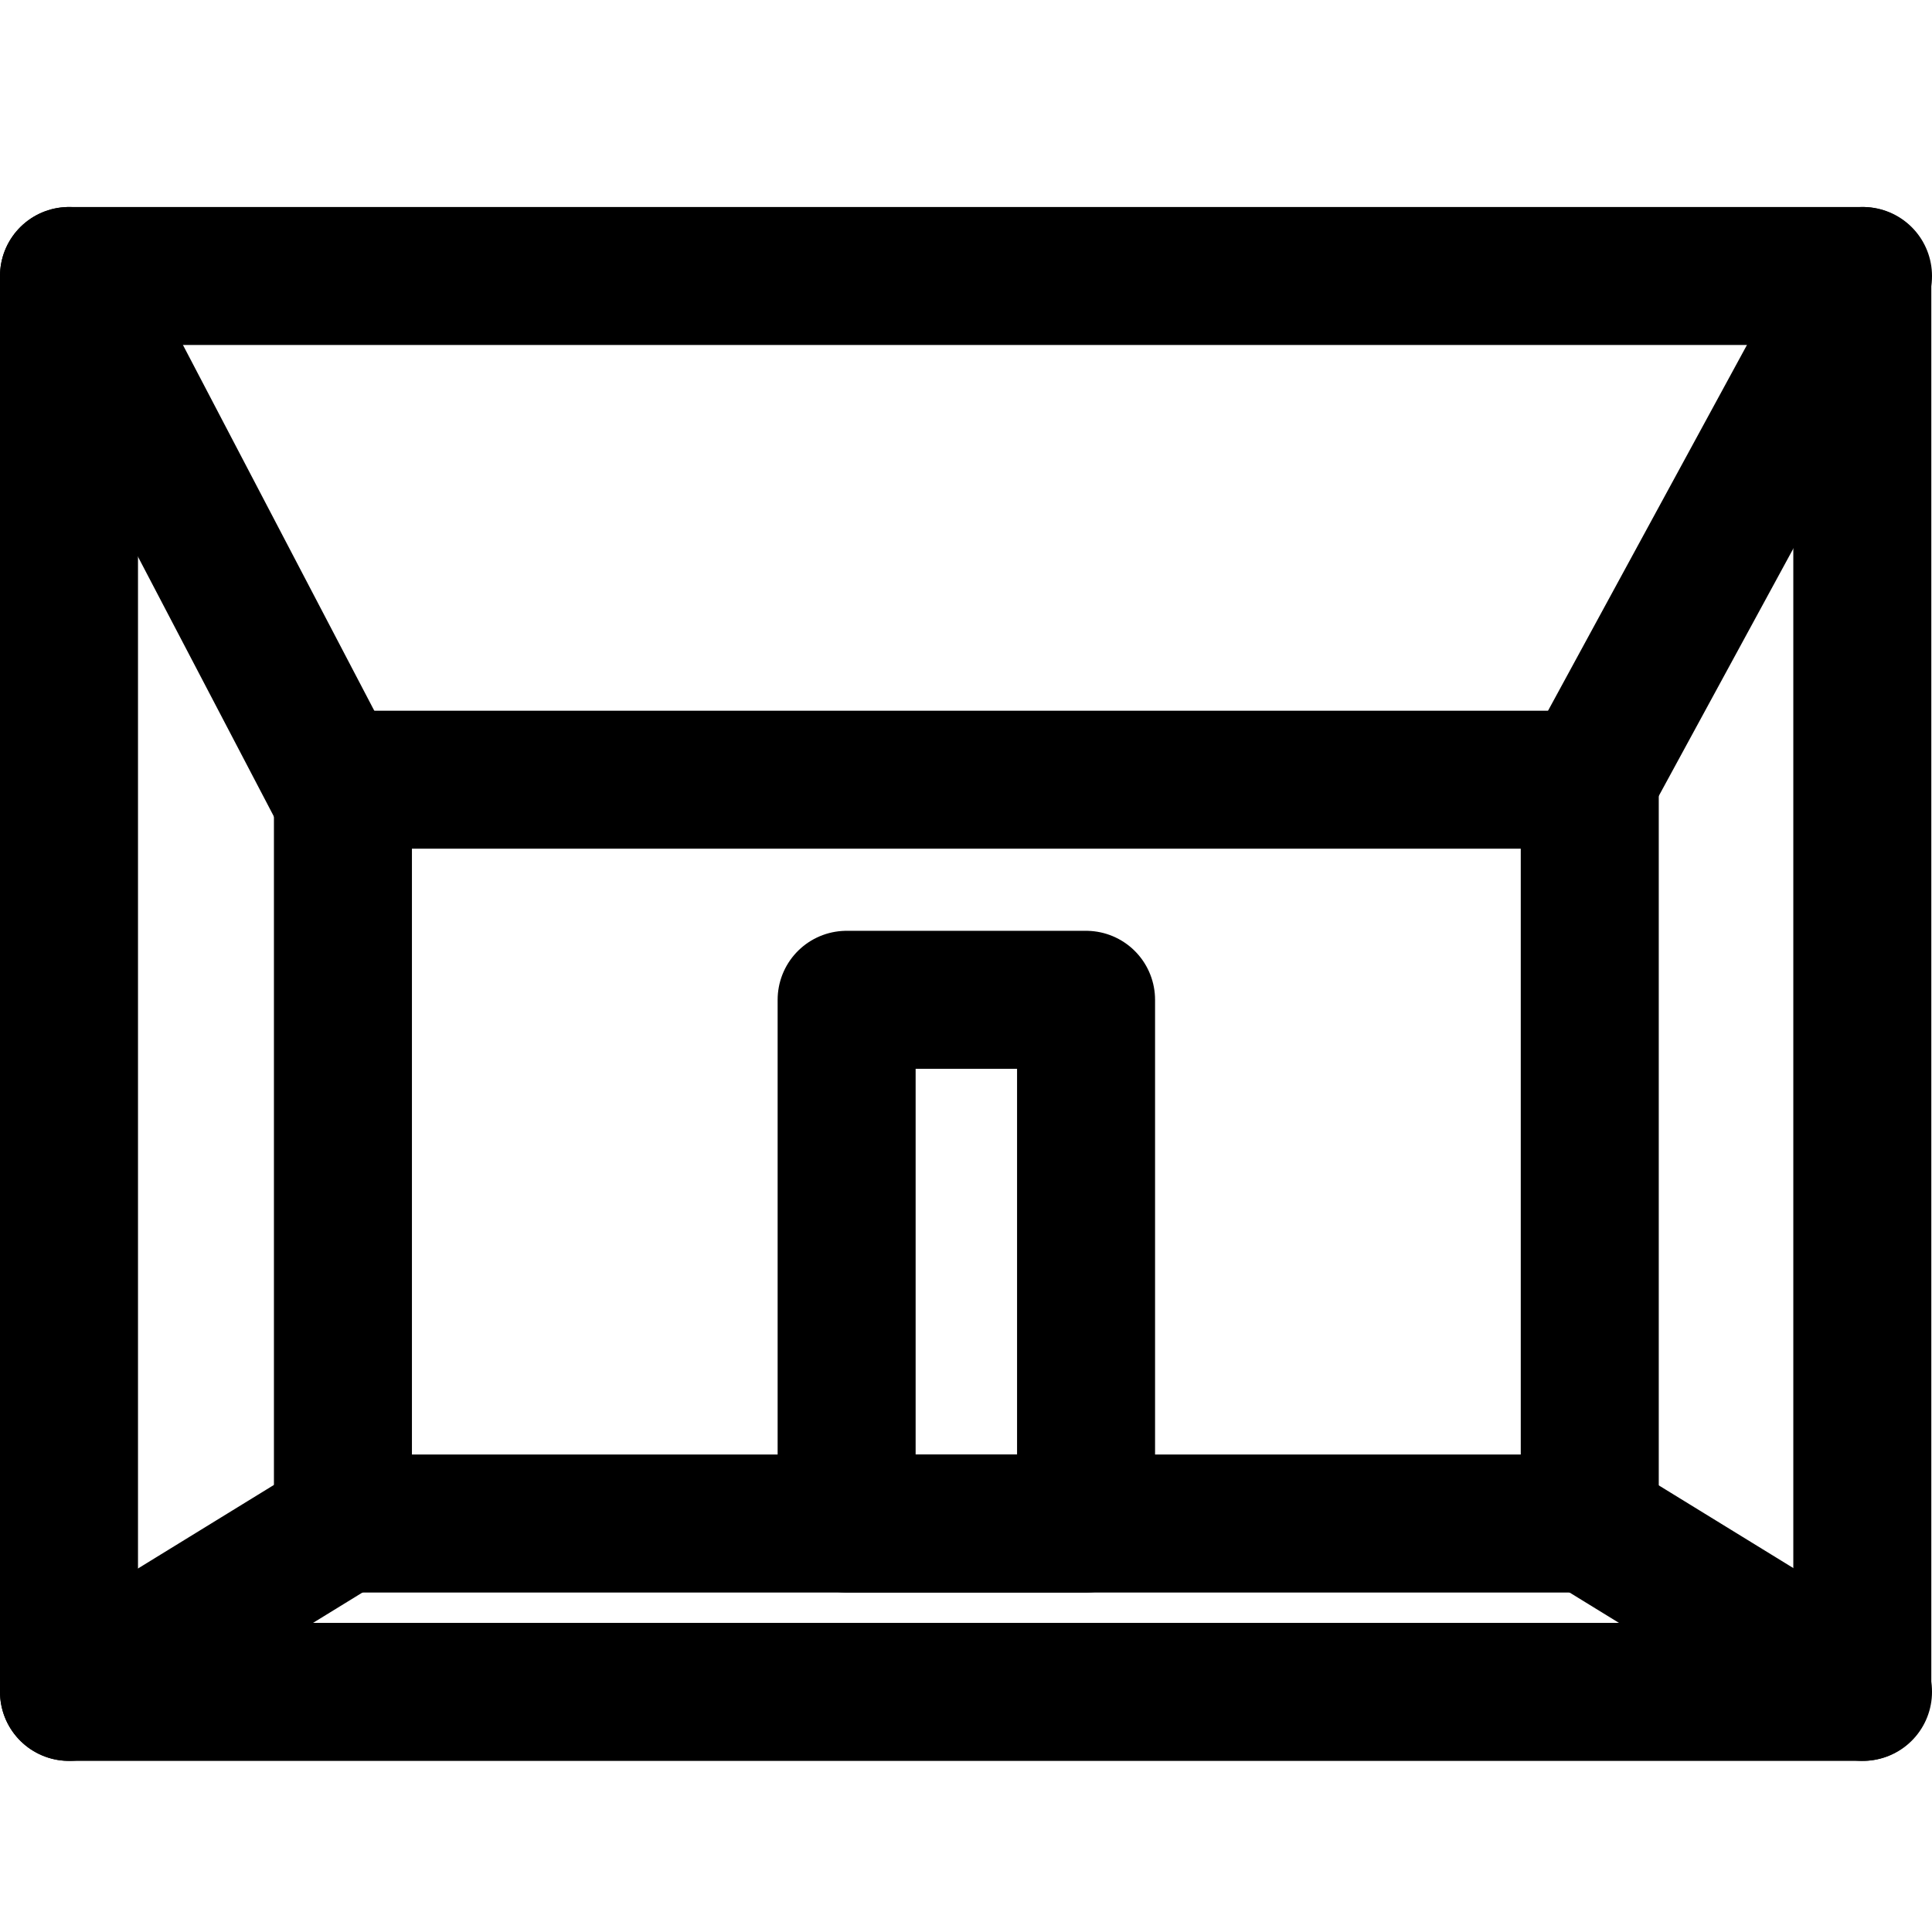
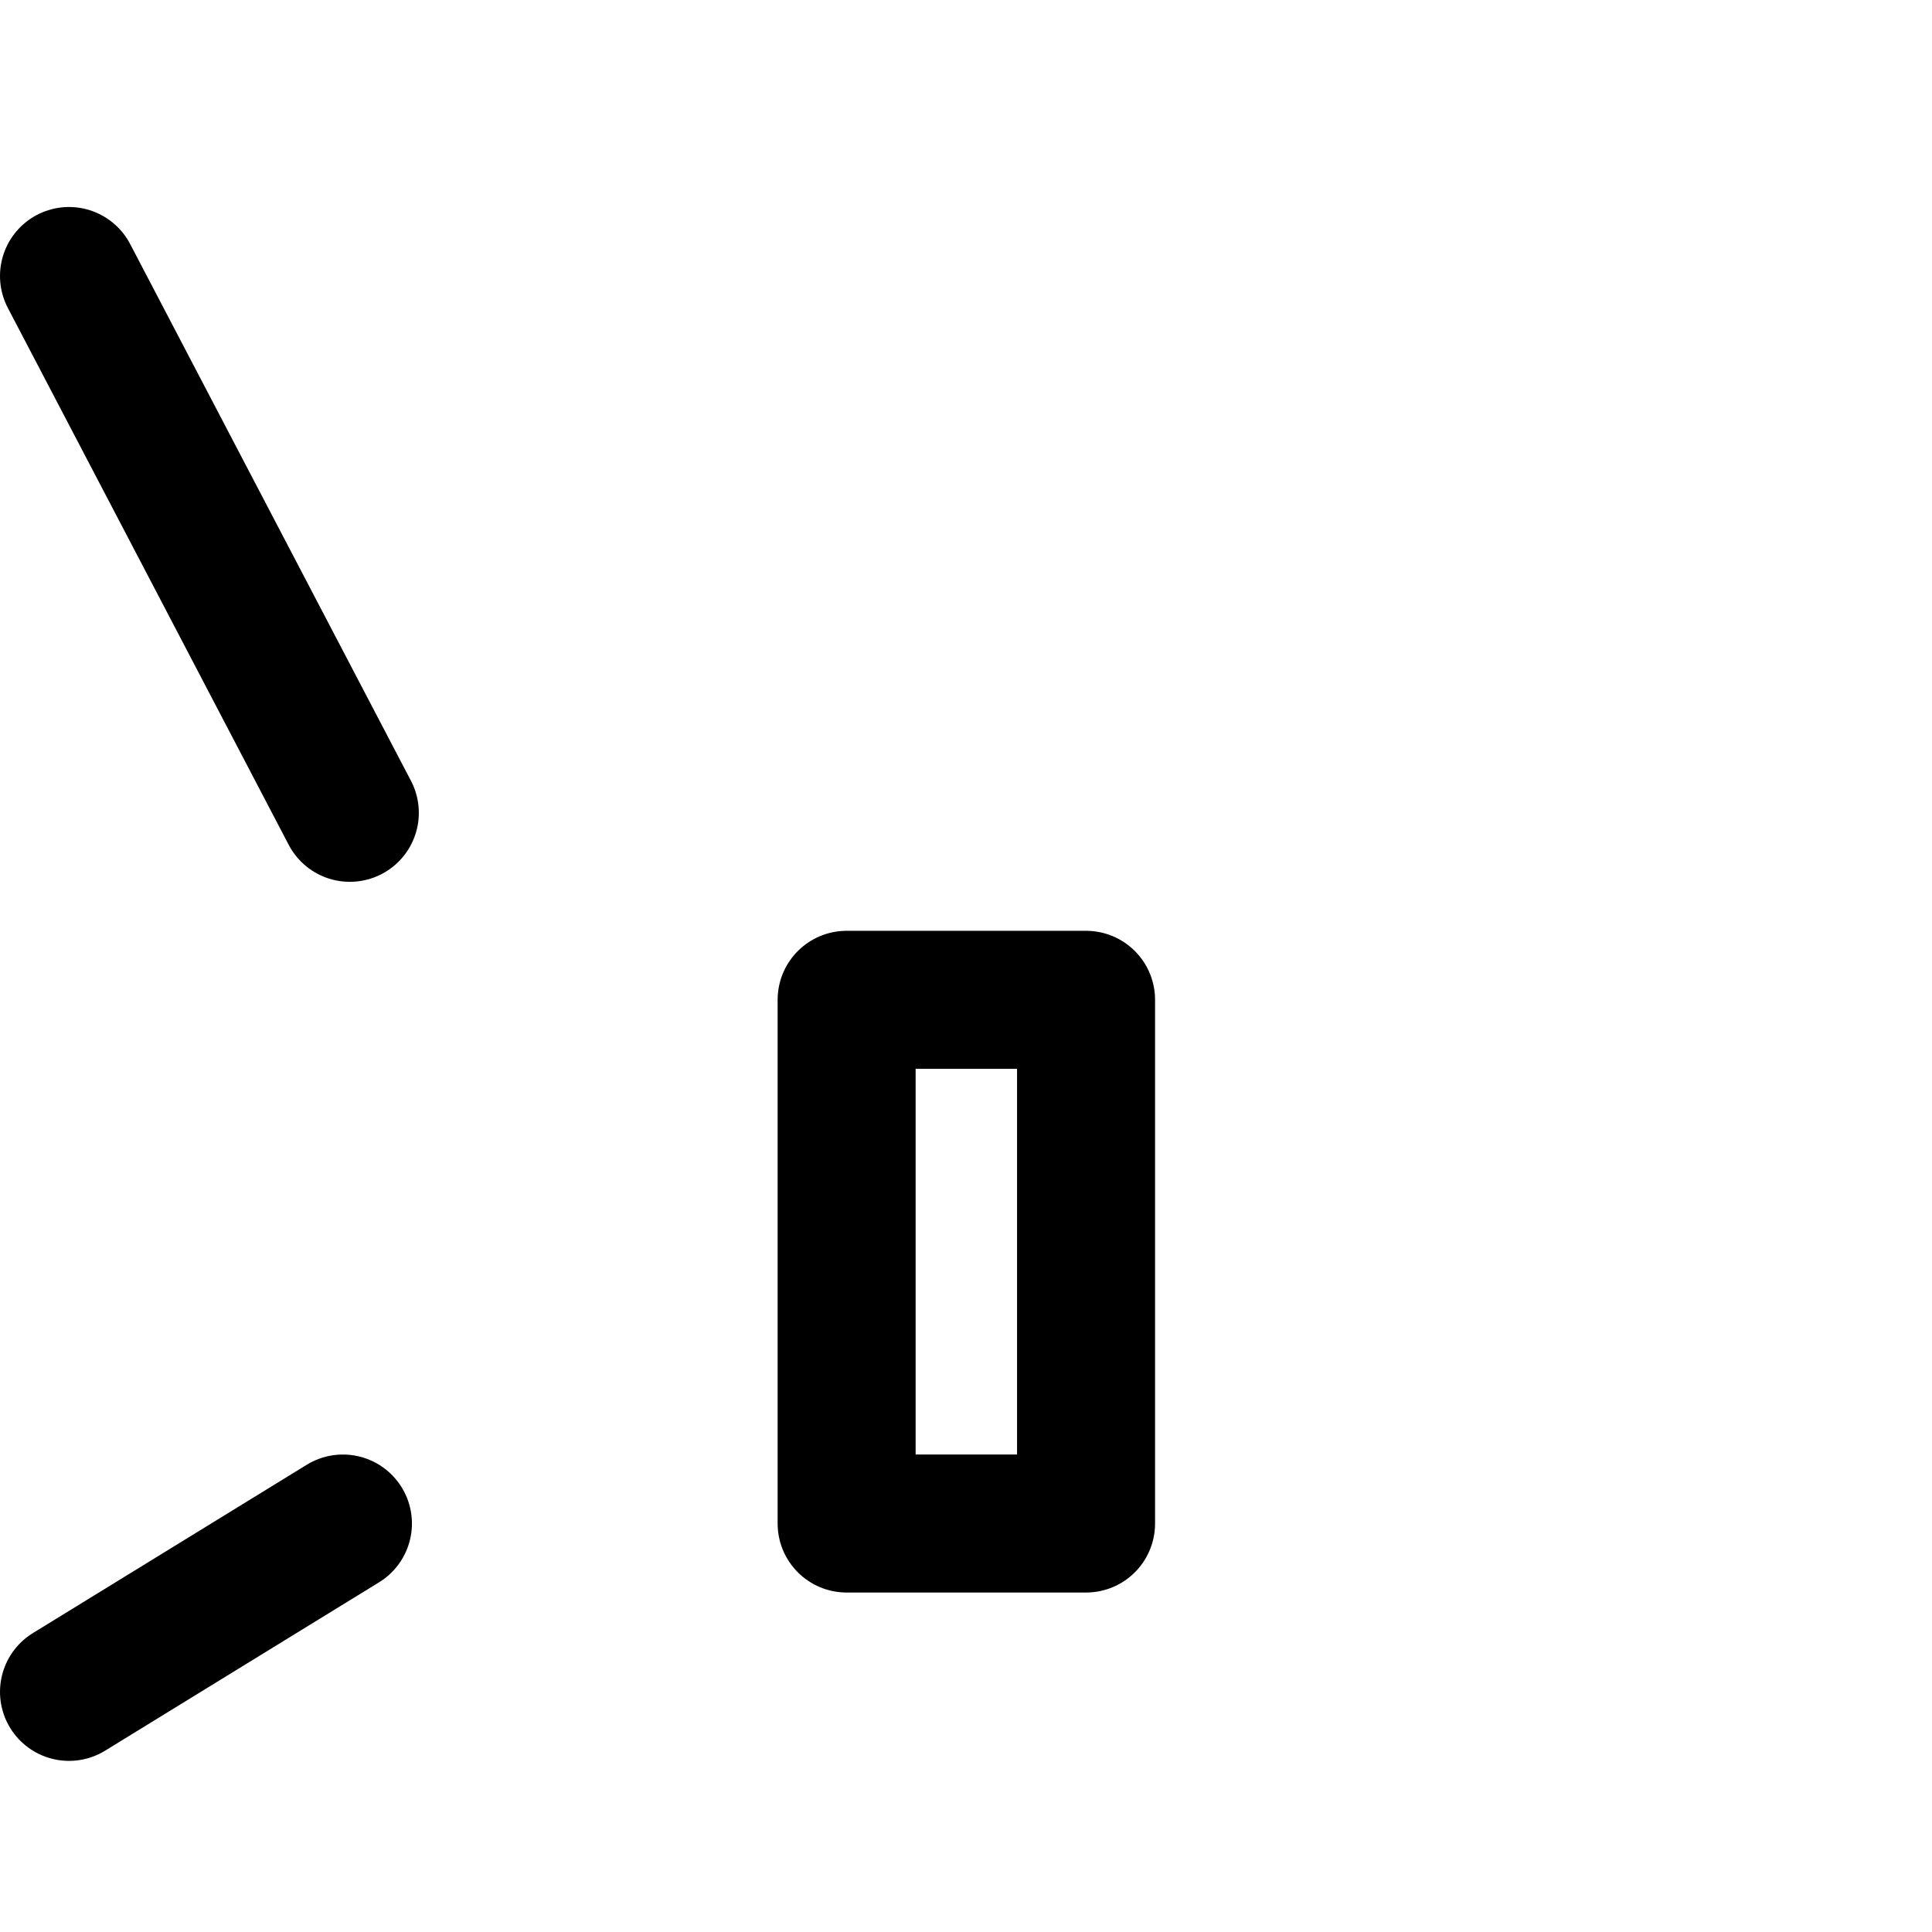
<svg xmlns="http://www.w3.org/2000/svg" id="a" data-name="レイヤー 1" width="28" height="28" viewBox="0 0 28 28">
-   <rect x="1" y="4" width="25.99" height="20.52" style="fill: none; stroke: #000; stroke-linecap: round; stroke-linejoin: round; stroke-width: 2px;" />
-   <rect x="4.97" y="11.3" width="18.07" height="10.78" style="fill: none; stroke: #000; stroke-linecap: round; stroke-linejoin: round; stroke-width: 2px;" />
  <rect x="12.27" y="14.49" width="3.47" height="7.59" style="fill: none; stroke: #000; stroke-linecap: round; stroke-linejoin: round; stroke-width: 2px;" />
  <line x1="5.07" y1="11.78" x2="1" y2="4" style="fill: none; stroke: #000; stroke-linecap: round; stroke-linejoin: round; stroke-width: 2px;" />
-   <line x1="23.03" y1="11.3" x2="27" y2="4" style="fill: none; stroke: #000; stroke-linecap: round; stroke-linejoin: round; stroke-width: 2px;" />
-   <line x1="23.03" y1="22.08" x2="27" y2="24.52" style="fill: none; stroke: #000; stroke-linecap: round; stroke-linejoin: round; stroke-width: 2px;" />
  <line x1="4.97" y1="22.08" x2="1" y2="24.52" style="fill: none; stroke: #000; stroke-linecap: round; stroke-linejoin: round; stroke-width: 2px;" />
</svg>